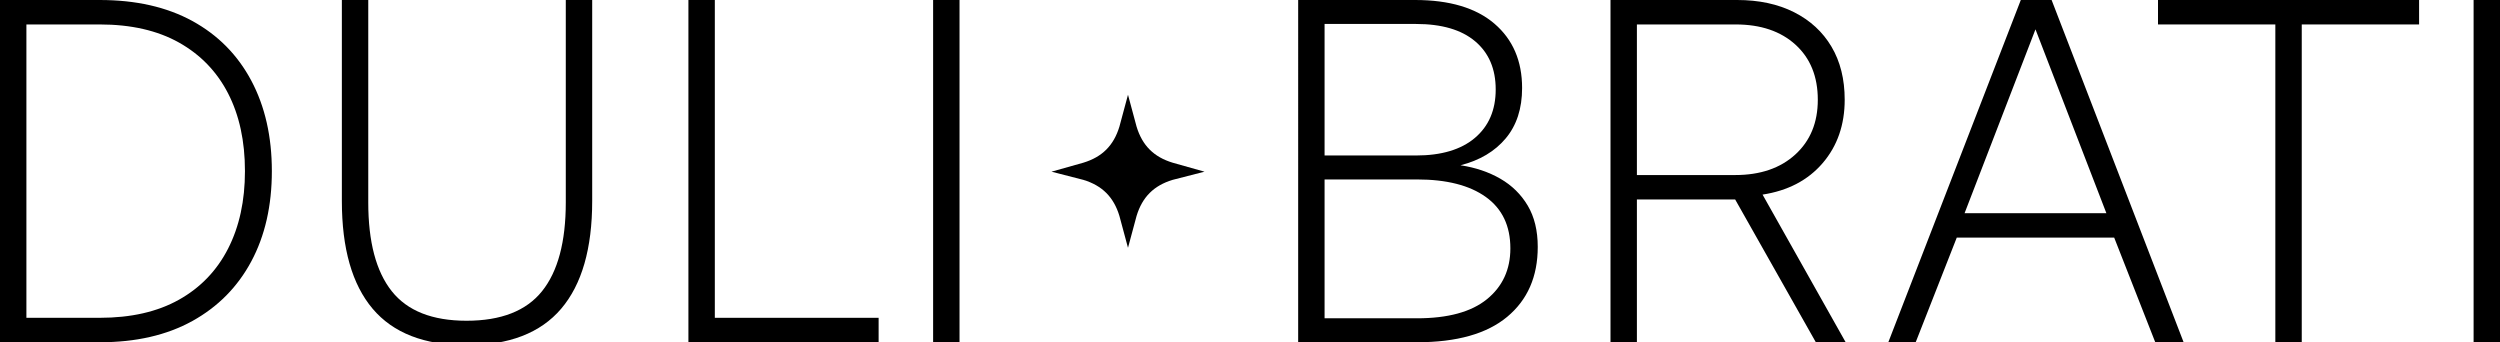
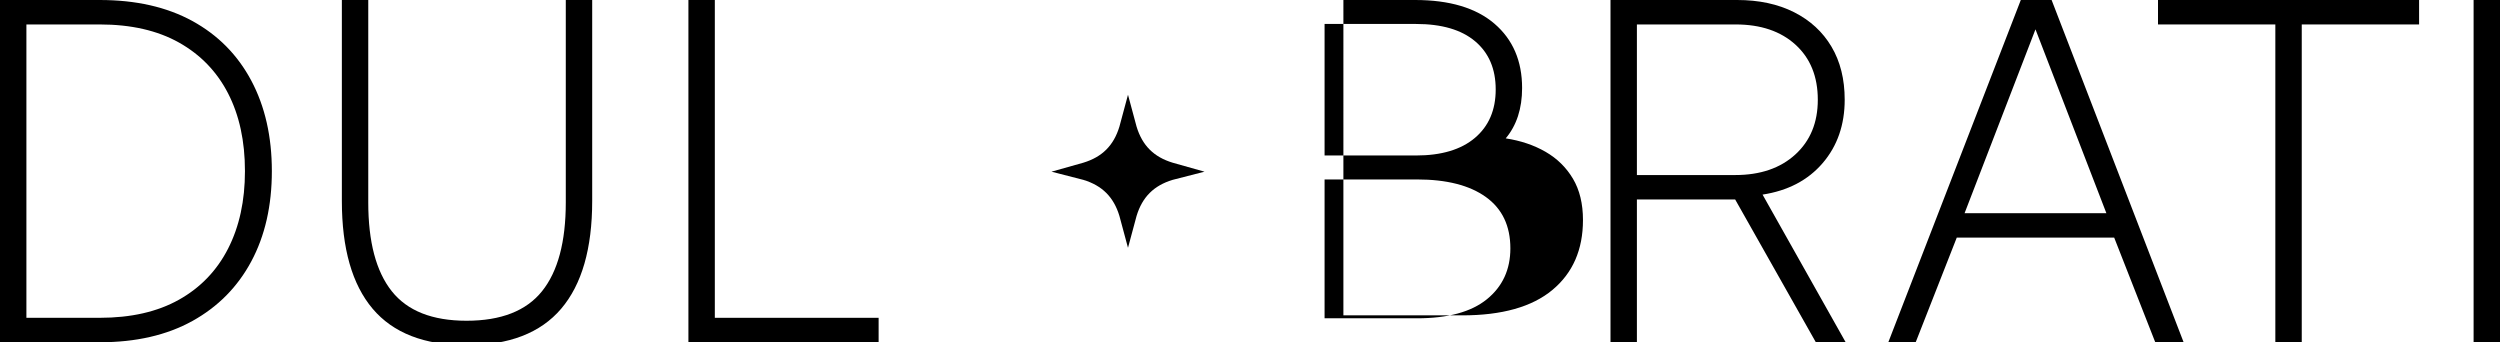
<svg xmlns="http://www.w3.org/2000/svg" id="Duli_Brati_logo_simple" x="0px" y="0px" viewBox="0 0 862.693 118.105" xml:space="preserve">
  <g>
    <g>
      <g>
        <path d="M0,118.105V0h34.419c12.485,0,23.142,2.42,31.973,7.255c8.829,4.838,15.606,11.7,20.331,20.584     c4.724,8.887,7.086,19.292,7.086,31.214c0,11.924-2.362,22.3-7.086,31.129     c-4.725,8.831-11.502,15.69-20.331,20.584c-8.831,4.893-19.487,7.339-31.973,7.339H0z M9.111,109.669h25.308     c10.799,0,19.909-2.08,27.333-6.243c7.424-4.16,13.076-10.039,16.956-17.631     c3.881-7.593,5.821-16.506,5.821-26.742c0-10.348-1.94-19.29-5.821-26.827     c-3.88-7.534-9.532-13.384-16.956-17.547c-7.424-4.16-16.534-6.242-27.333-6.242H9.111V109.669z" />
        <path d="M117.969,0h9.11v69.851c0,13.61,2.7,23.818,8.099,30.623c5.399,6.807,14.004,10.207,25.814,10.207     c11.921,0,20.61-3.4,26.067-10.207c5.454-6.805,8.183-17.013,8.183-30.623V0h9.111v69.345     c0,16.424-3.572,28.824-10.714,37.202c-7.144,8.381-18.026,12.57-32.648,12.57     c-14.51,0-25.308-4.189-32.395-12.57c-7.086-8.378-10.629-20.778-10.629-37.202V0z" />
        <path d="M237.557,118.105V0h9.111v109.669h56.522v8.435H237.557z" />
-         <path d="M321.999,0h9.111v118.105h-9.111V0z" />
      </g>
    </g>
    <g>
-       <path d="M447.97,0h40.324c11.922,0,21.061,2.728,27.418,8.183c6.353,5.457,9.532,12.852,9.532,22.188    c0,7.086-1.885,12.881-5.652,17.378c-3.769,4.5-8.971,7.593-15.606,9.279c5.173,0.788,9.757,2.336,13.751,4.64    c3.991,2.308,7.142,5.399,9.448,9.28c2.304,3.881,3.459,8.634,3.459,14.257c0,10.236-3.517,18.279-10.545,24.127    c-7.031,5.85-17.407,8.773-31.129,8.773h-41V0z M457.081,8.268v45.386h31.551c8.773,0,15.549-2.024,20.331-6.074    c4.779-4.049,7.17-9.617,7.17-16.703s-2.361-12.625-7.086-16.619c-4.724-3.991-11.531-5.989-20.415-5.989    H457.081z M457.081,61.921v47.916h31.889c10.685,0,18.727-2.193,24.127-6.58    c5.398-4.387,8.099-10.233,8.099-17.547c0-7.761-2.813-13.666-8.437-17.716    c-5.626-4.049-13.556-6.073-23.789-6.073H457.081z" />
+       <path d="M447.97,0h40.324c11.922,0,21.061,2.728,27.418,8.183c6.353,5.457,9.532,12.852,9.532,22.188    c0,7.086-1.885,12.881-5.652,17.378c5.173,0.788,9.757,2.336,13.751,4.64    c3.991,2.308,7.142,5.399,9.448,9.28c2.304,3.881,3.459,8.634,3.459,14.257c0,10.236-3.517,18.279-10.545,24.127    c-7.031,5.85-17.407,8.773-31.129,8.773h-41V0z M457.081,8.268v45.386h31.551c8.773,0,15.549-2.024,20.331-6.074    c4.779-4.049,7.17-9.617,7.17-16.703s-2.361-12.625-7.086-16.619c-4.724-3.991-11.531-5.989-20.415-5.989    H457.081z M457.081,61.921v47.916h31.889c10.685,0,18.727-2.193,24.127-6.58    c5.398-4.387,8.099-10.233,8.099-17.547c0-7.761-2.813-13.666-8.437-17.716    c-5.626-4.049-13.556-6.073-23.789-6.073H457.081z" />
      <path d="M555.746,0h43.699c7.534,0,14.088,1.408,19.656,4.218c5.567,2.813,9.87,6.778,12.906,11.896    c3.037,5.119,4.556,11.22,4.556,18.306c0,8.663-2.53,15.944-7.592,21.85    c-5.062,5.905-11.979,9.532-20.753,10.882l28.683,50.954h-10.292l-27.839-49.267h-33.913v49.267h-9.111V0z     M564.857,8.437v51.966h33.913c8.66,0,15.577-2.362,20.752-7.087c5.173-4.724,7.762-11.021,7.762-18.896    c0-7.985-2.56-14.312-7.677-18.98c-5.12-4.667-12.009-7.002-20.668-7.002H564.857z" />
      <path d="M651.611,118.105L697.335,0h10.629l45.555,118.105h-9.786L729.561,81.998h-54.328l-14.173,36.106H651.611z     M677.932,73.562h48.929L702.396,10.123L677.932,73.562z" />
      <path d="M744.675,0h90.098v8.437h-40.493v109.668h-9.111V8.437h-40.493V0z" />
      <path d="M853.582,0h9.111v118.105h-9.111V0z" />
    </g>
    <path d="M404.636,56.139l11.012,3.106l-11.012,2.825c-6.495,1.975-10.448,5.928-12.426,12.426l-2.965,11.012   l-2.966-11.012c-1.975-6.498-5.931-10.451-12.426-12.426l-11.011-2.825l11.011-3.106   c6.495-1.978,10.451-5.931,12.426-12.426l2.966-11.015l2.965,11.015C394.188,50.208,398.141,54.16,404.636,56.139z" />
  </g>
</svg>